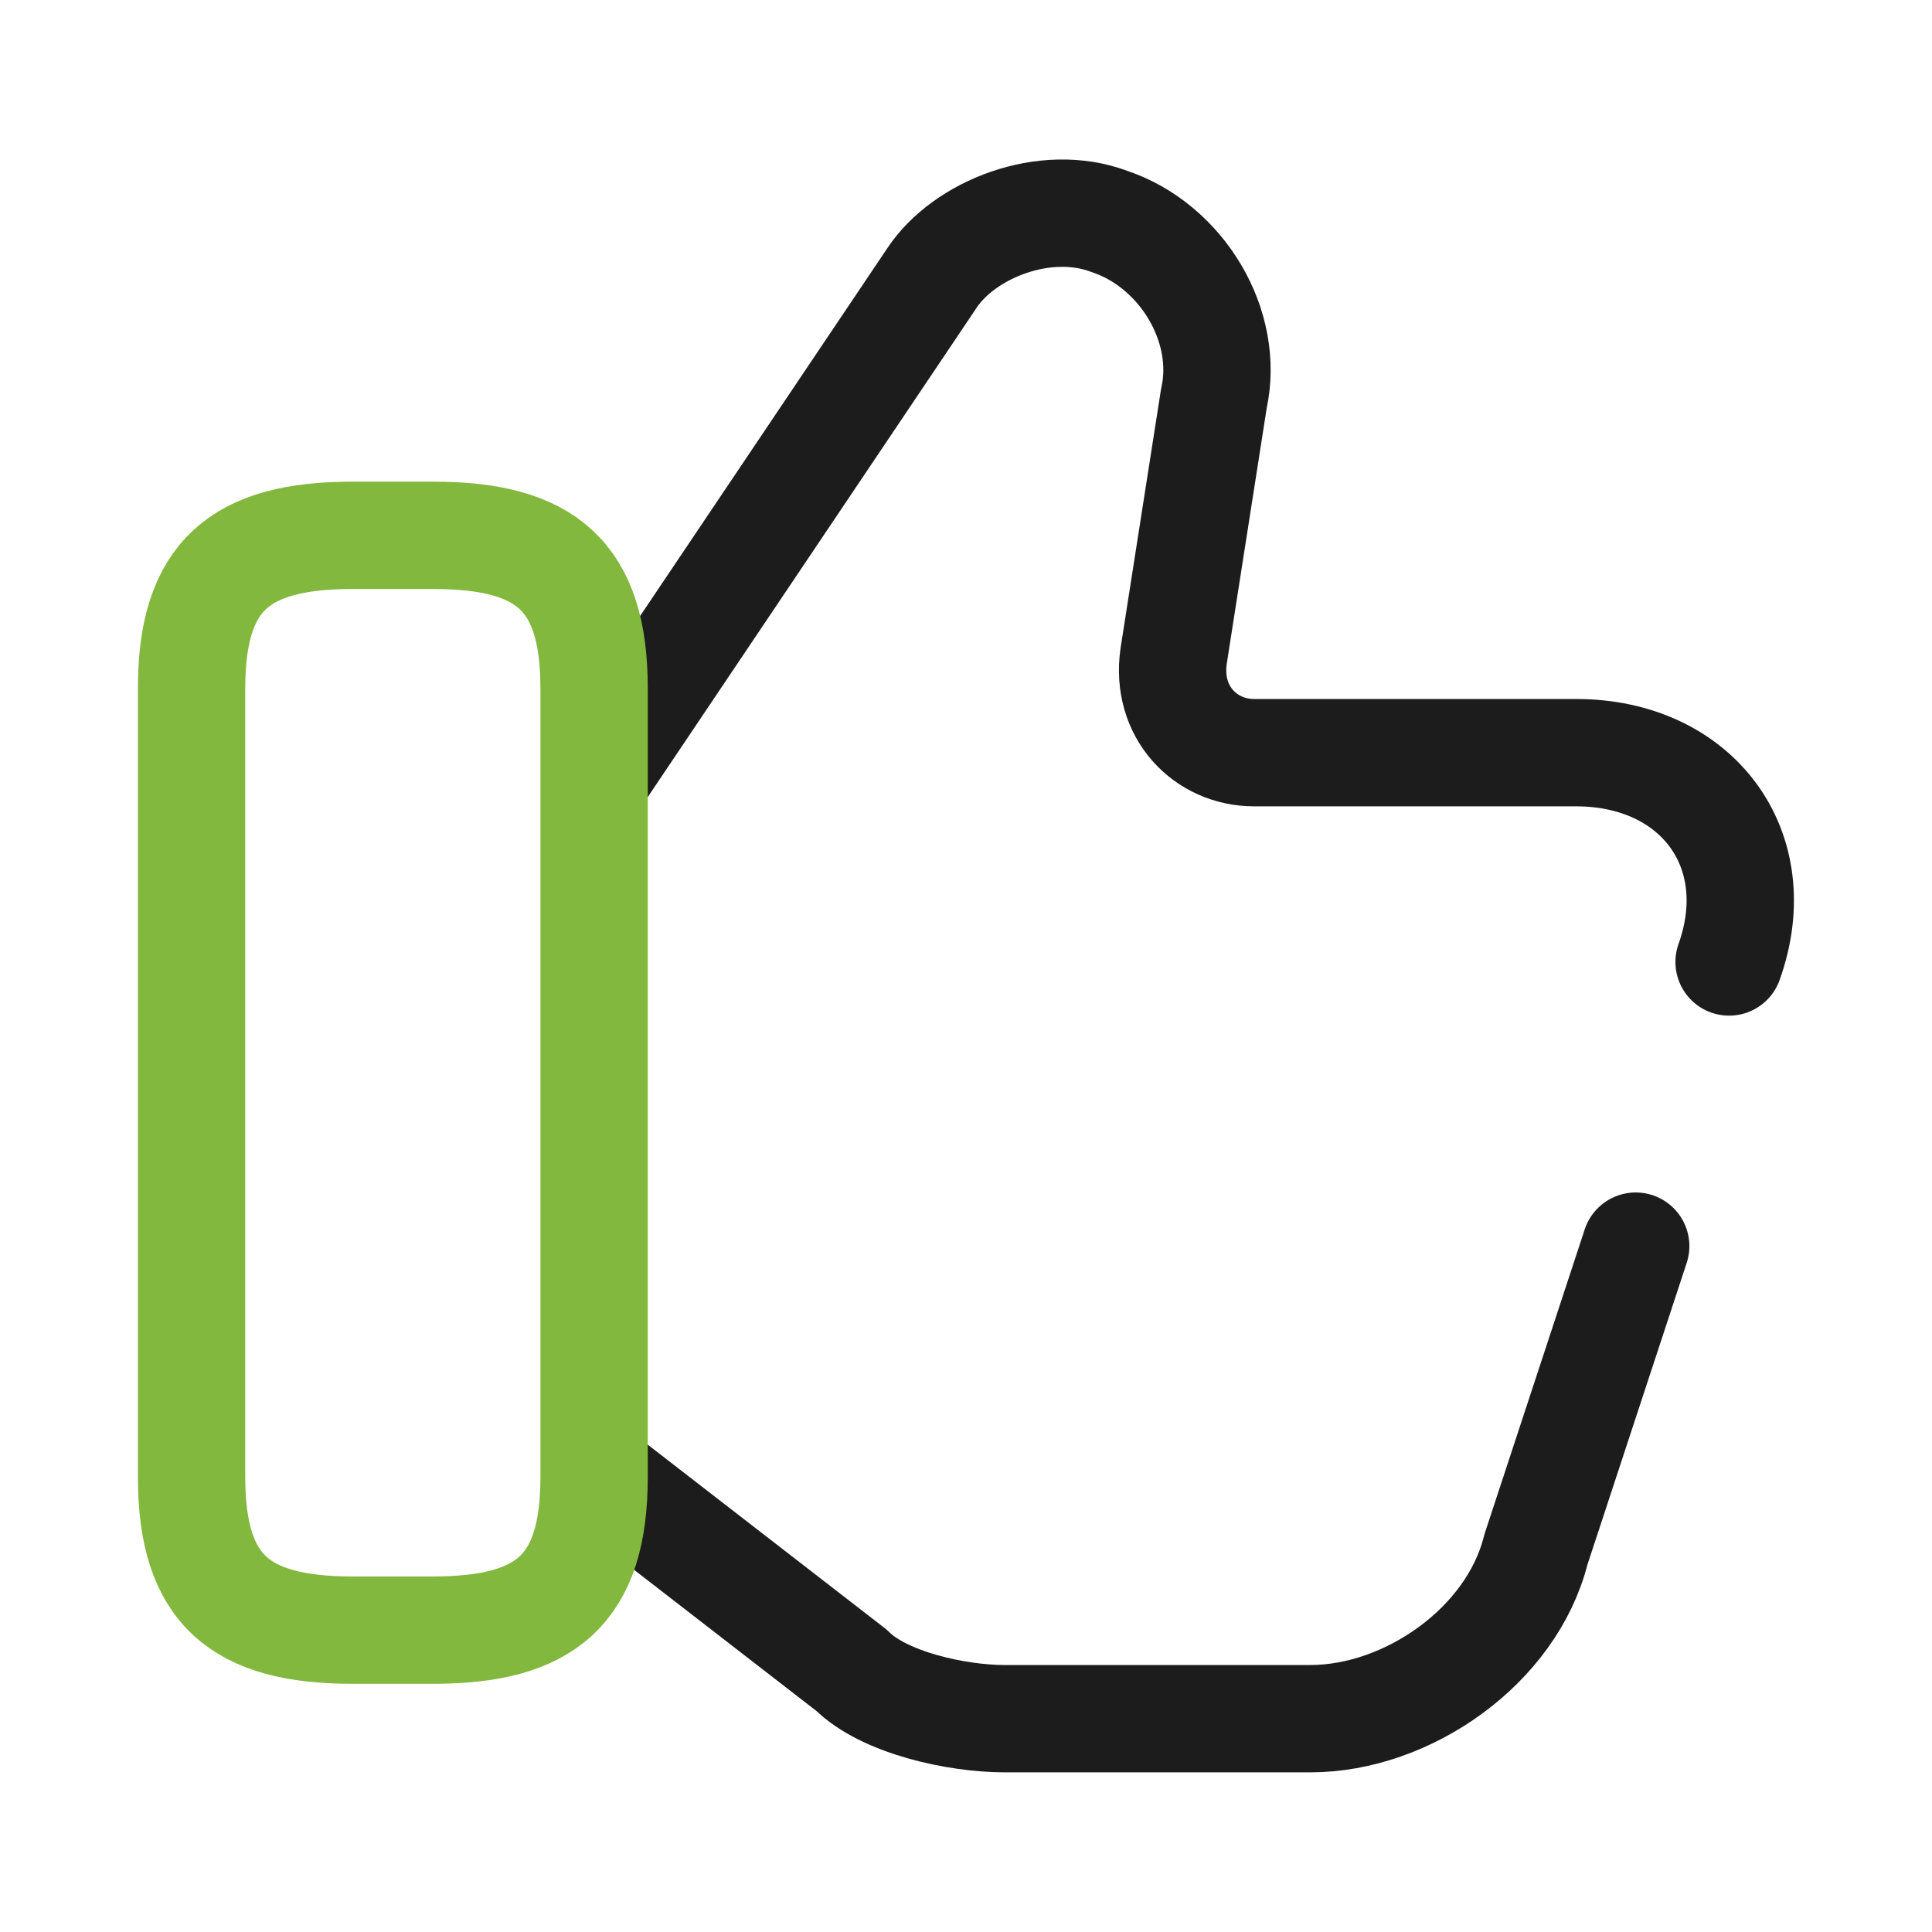
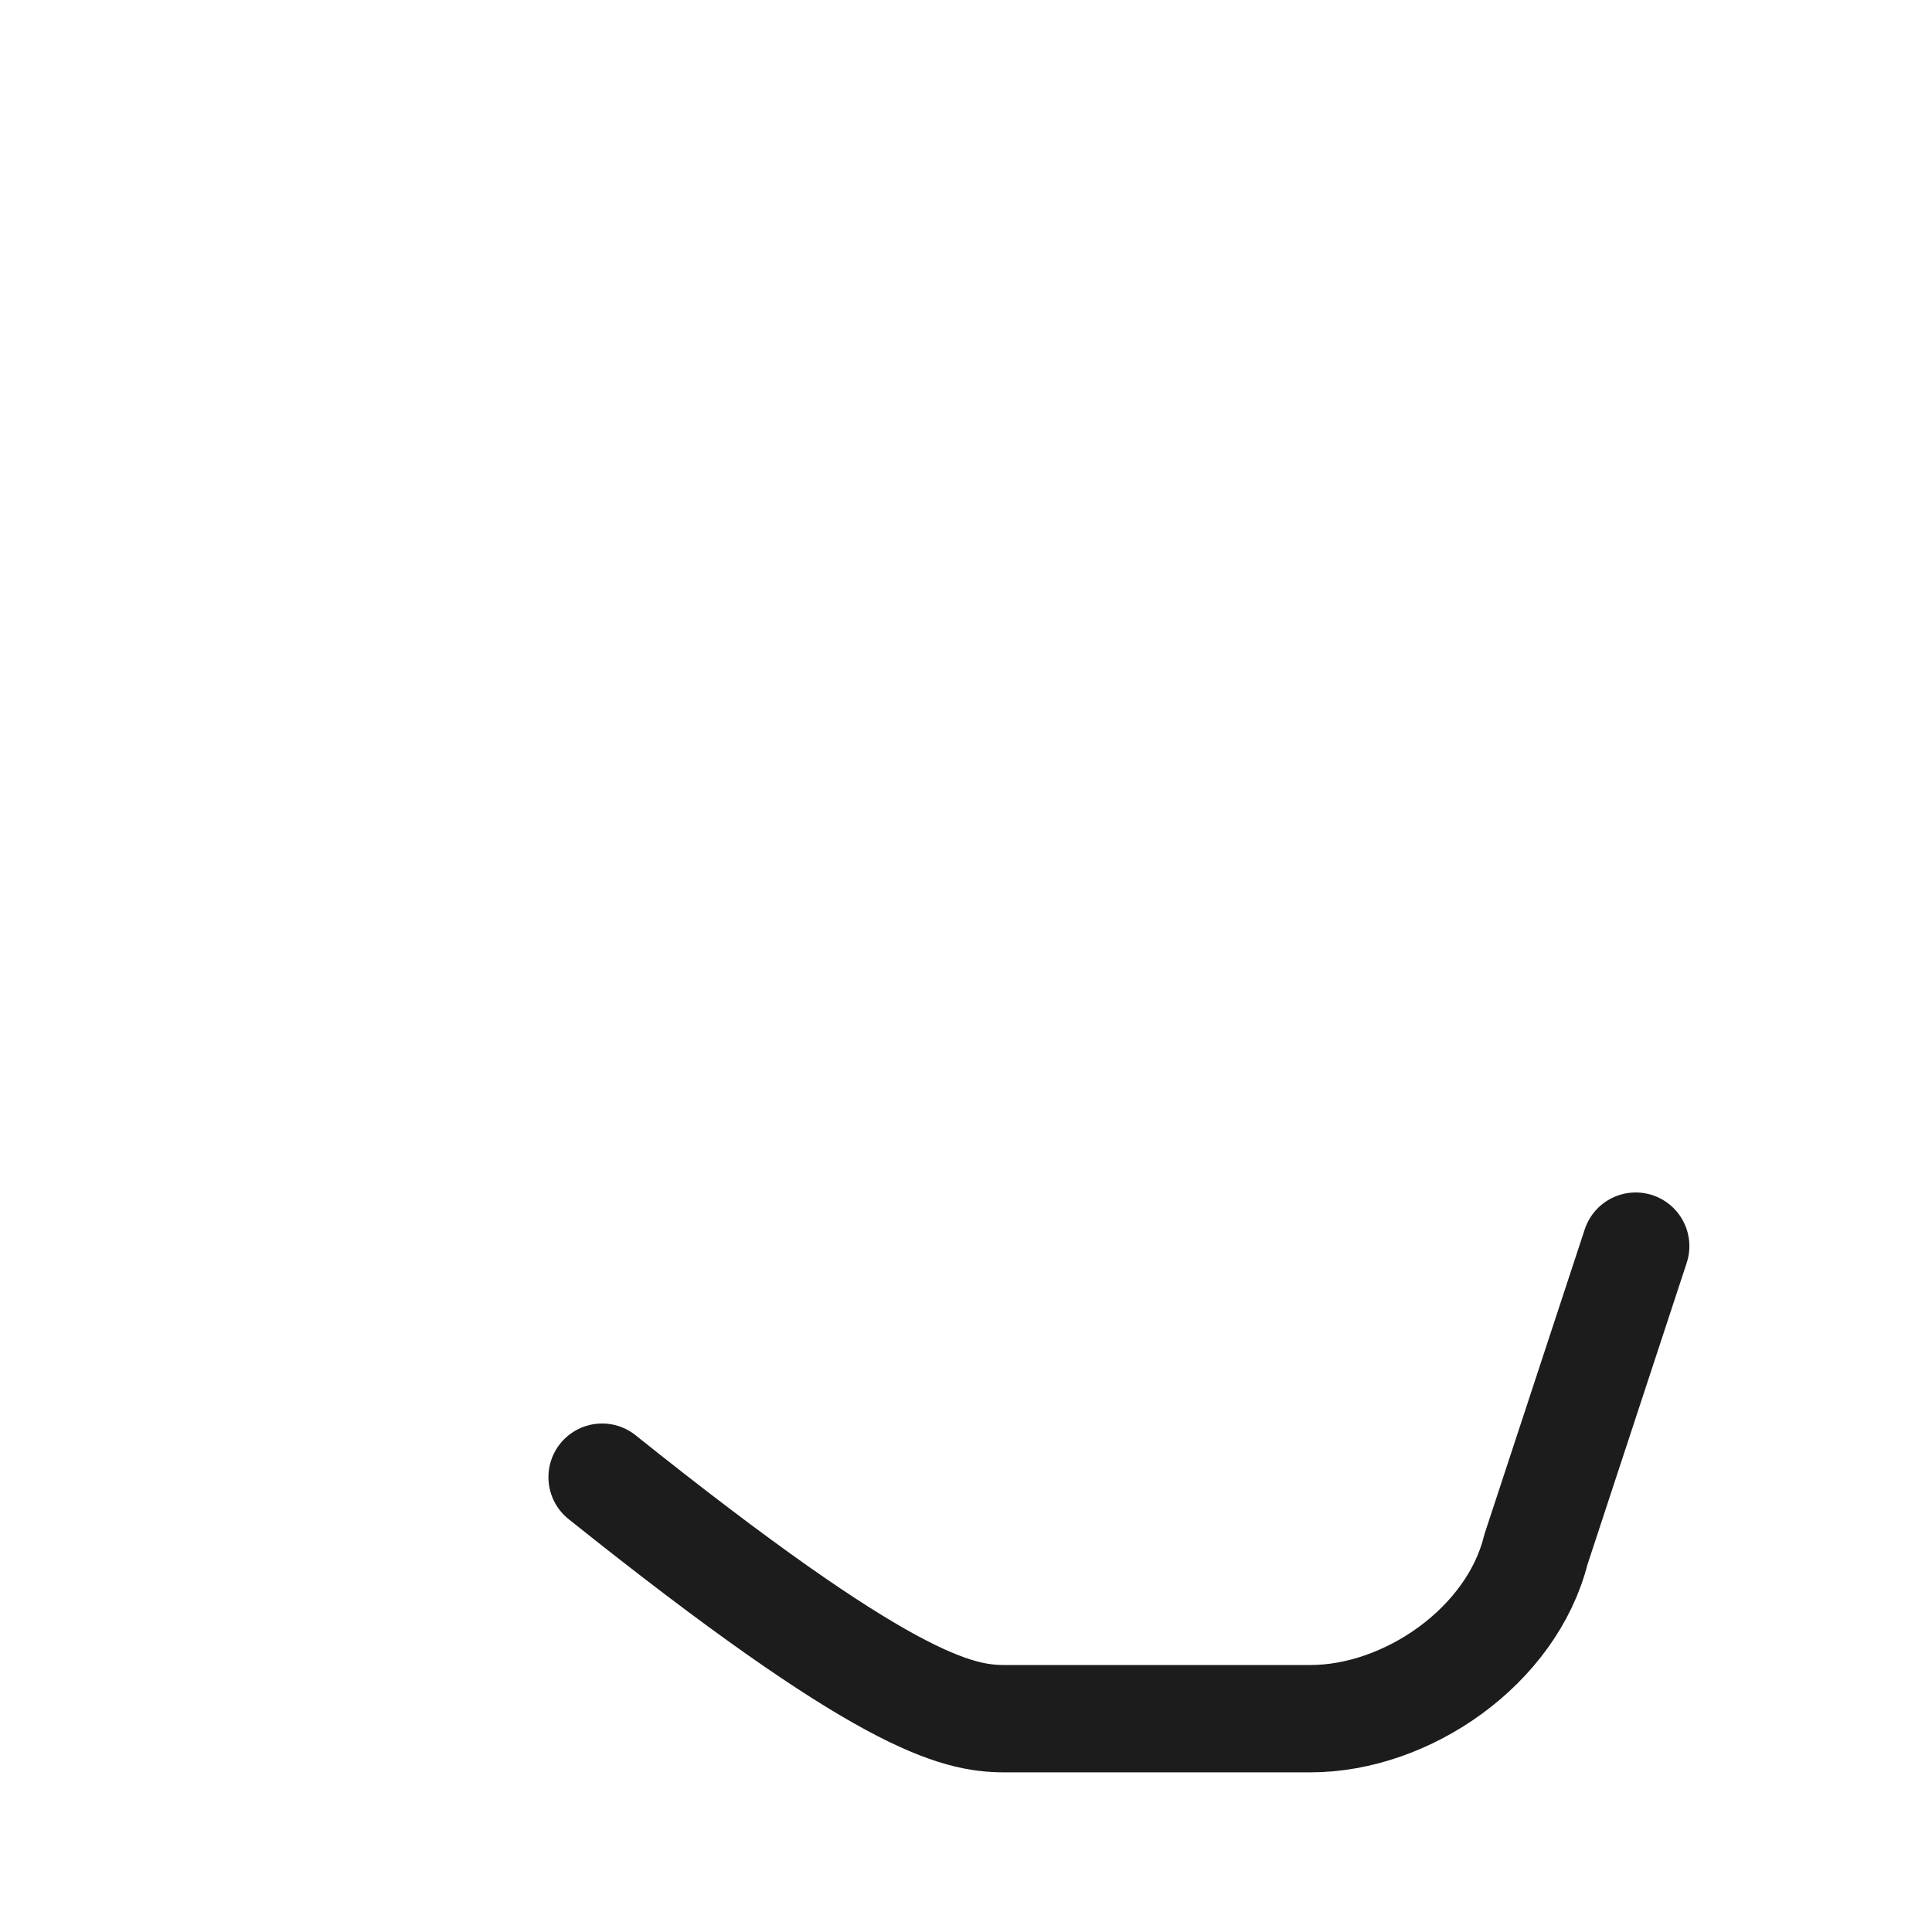
<svg xmlns="http://www.w3.org/2000/svg" width="36" height="36" viewBox="0 0 36 36" fill="none">
-   <path d="M32.219 17.925C32.969 15.825 31.619 14.025 29.369 14.025H23.369C22.469 14.025 21.719 13.275 21.869 12.225L22.619 7.425C22.919 6.075 22.019 4.575 20.669 4.125C19.469 3.675 17.969 4.275 17.369 5.175L11.219 14.325" stroke="#1C1C1C" stroke-width="2" stroke-miterlimit="10" stroke-linecap="round" stroke-linejoin="round" />
-   <path d="M11.219 27.525L15.869 31.125C16.469 31.725 17.819 32.025 18.719 32.025H24.419C26.219 32.025 28.169 30.675 28.619 28.875L30.479 23.22" stroke="#1C1C1C" stroke-width="2" stroke-miterlimit="10" stroke-linecap="round" stroke-linejoin="round" />
-   <path d="M3.57 27.525V12.825C3.57 10.725 4.47 9.975 6.57 9.975H8.07C10.17 9.975 11.07 10.725 11.07 12.825V27.525C11.07 29.625 10.17 30.375 8.07 30.375H6.57C4.47 30.375 3.57 29.625 3.57 27.525Z" stroke="#83B83E" stroke-width="2" stroke-linecap="round" stroke-linejoin="round" />
+   <path d="M11.219 27.525C16.469 31.725 17.819 32.025 18.719 32.025H24.419C26.219 32.025 28.169 30.675 28.619 28.875L30.479 23.22" stroke="#1C1C1C" stroke-width="2" stroke-miterlimit="10" stroke-linecap="round" stroke-linejoin="round" />
</svg>